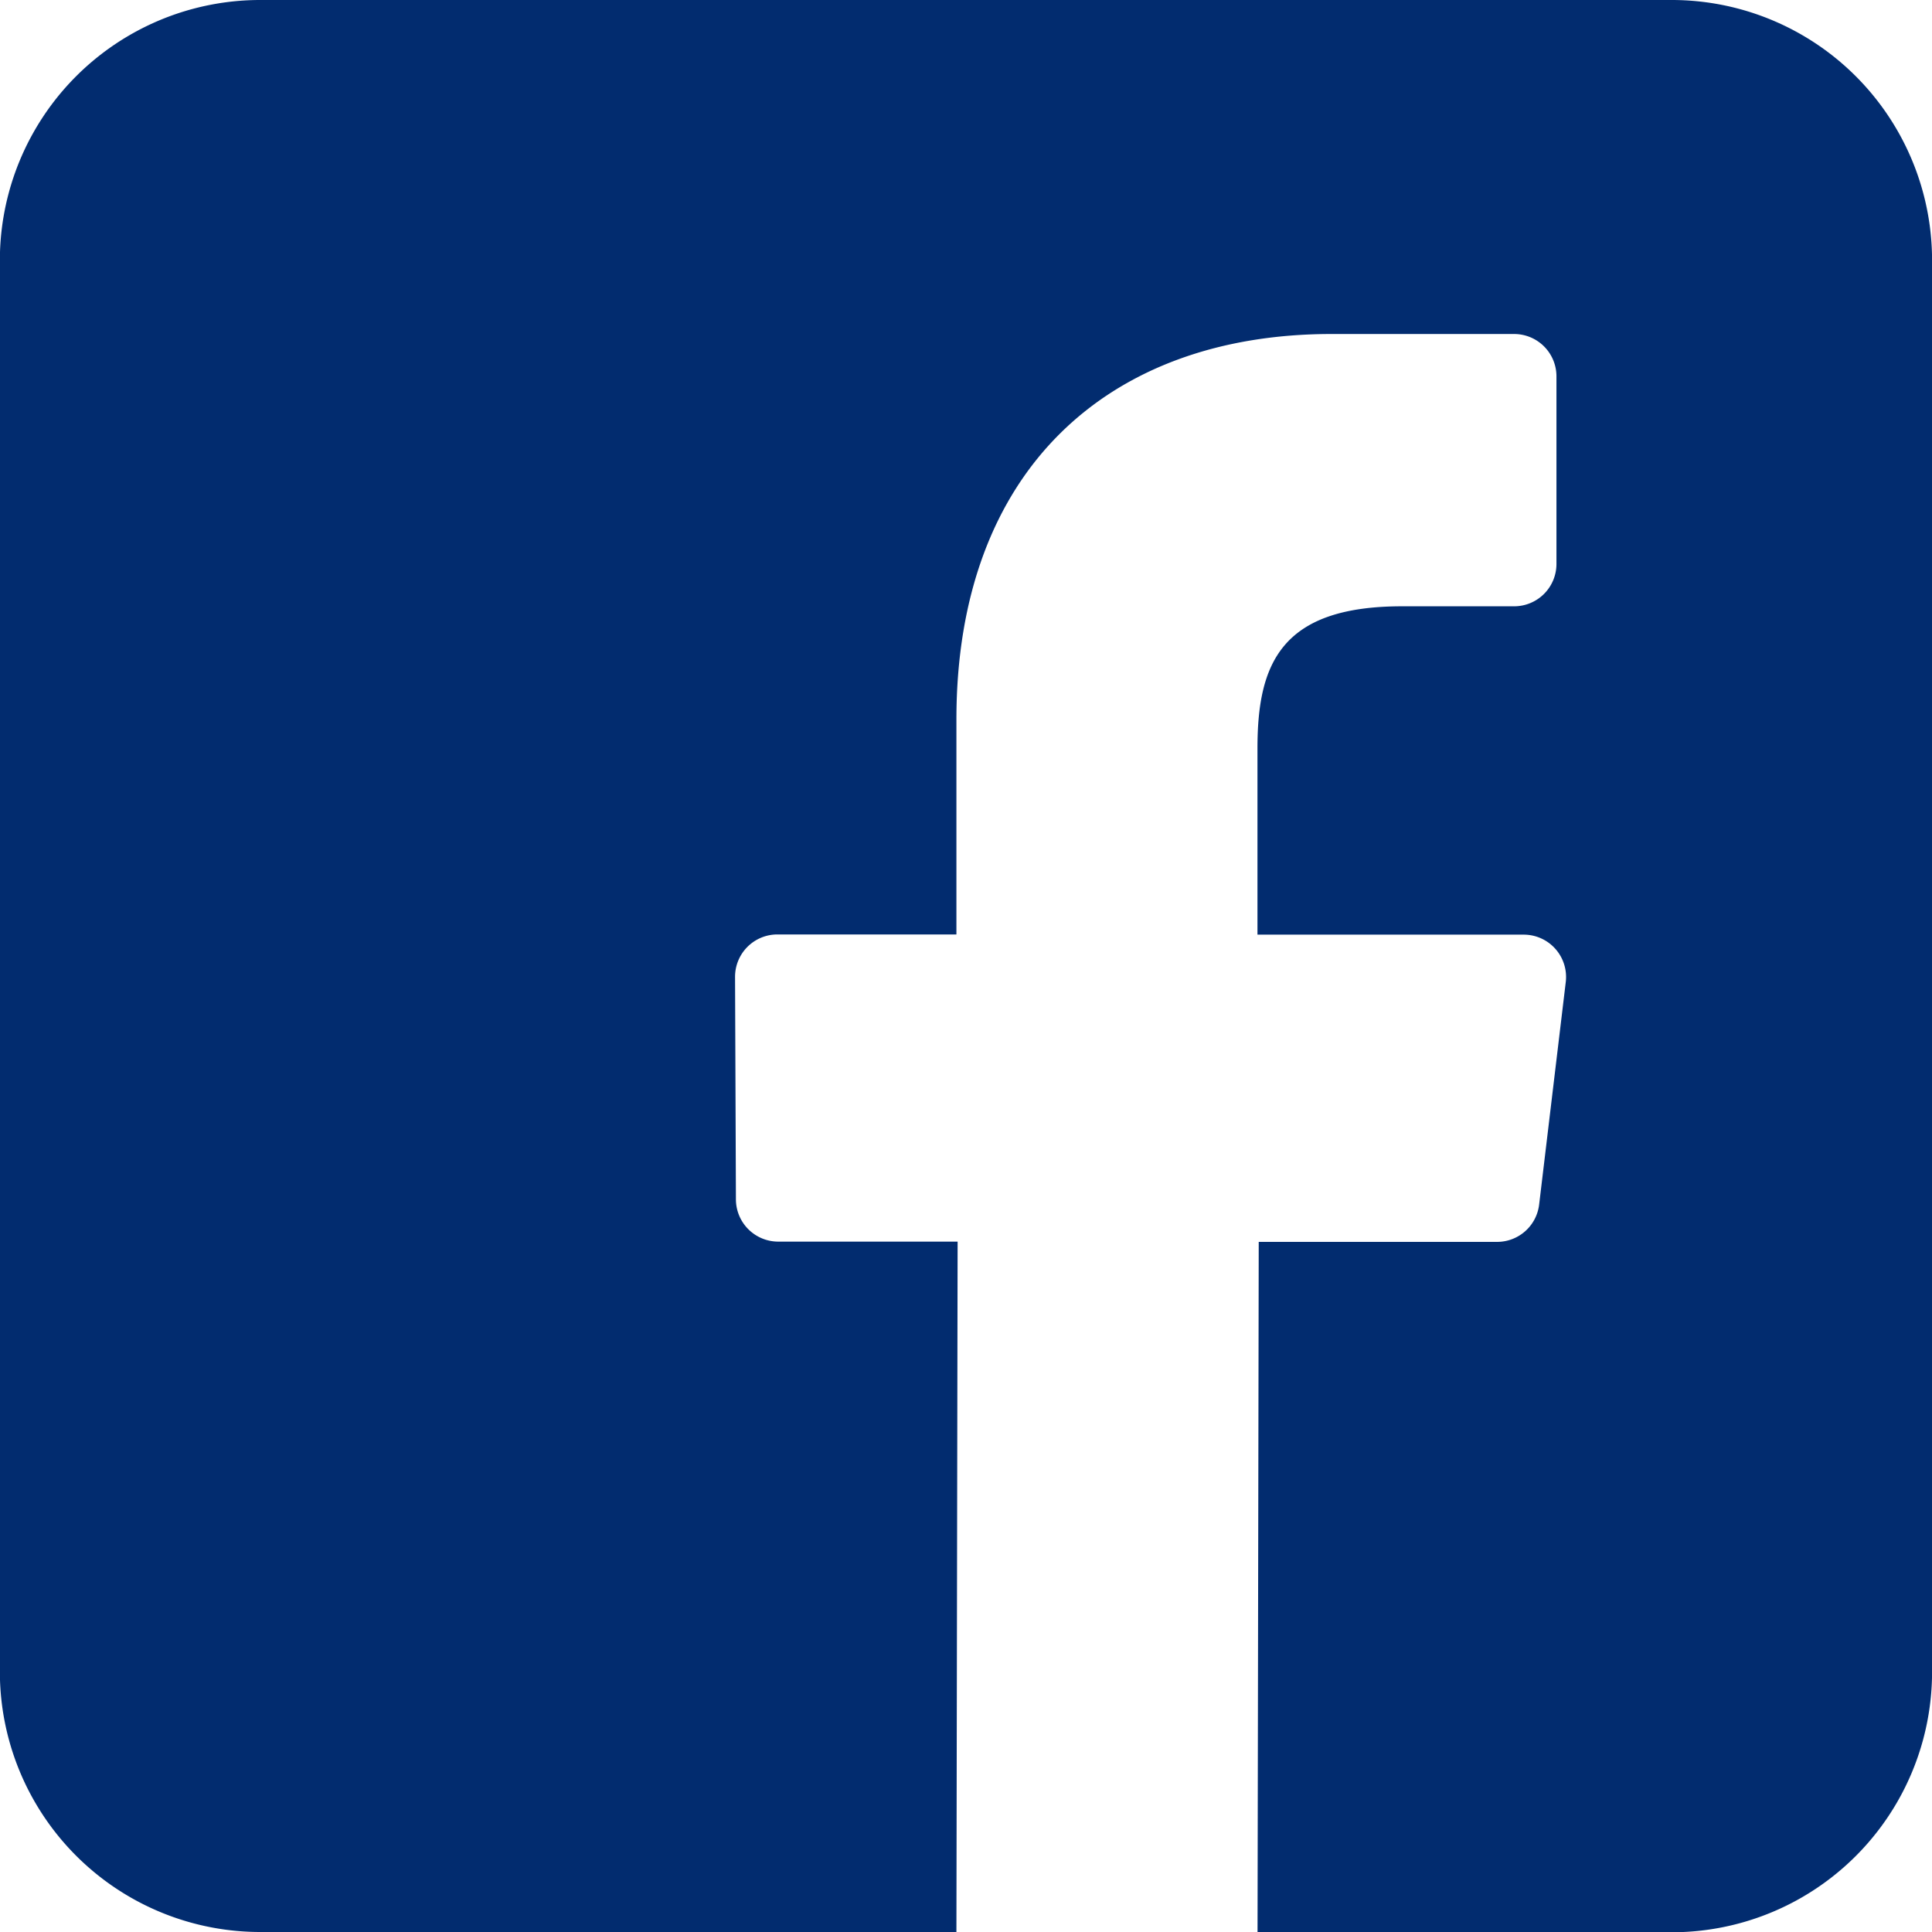
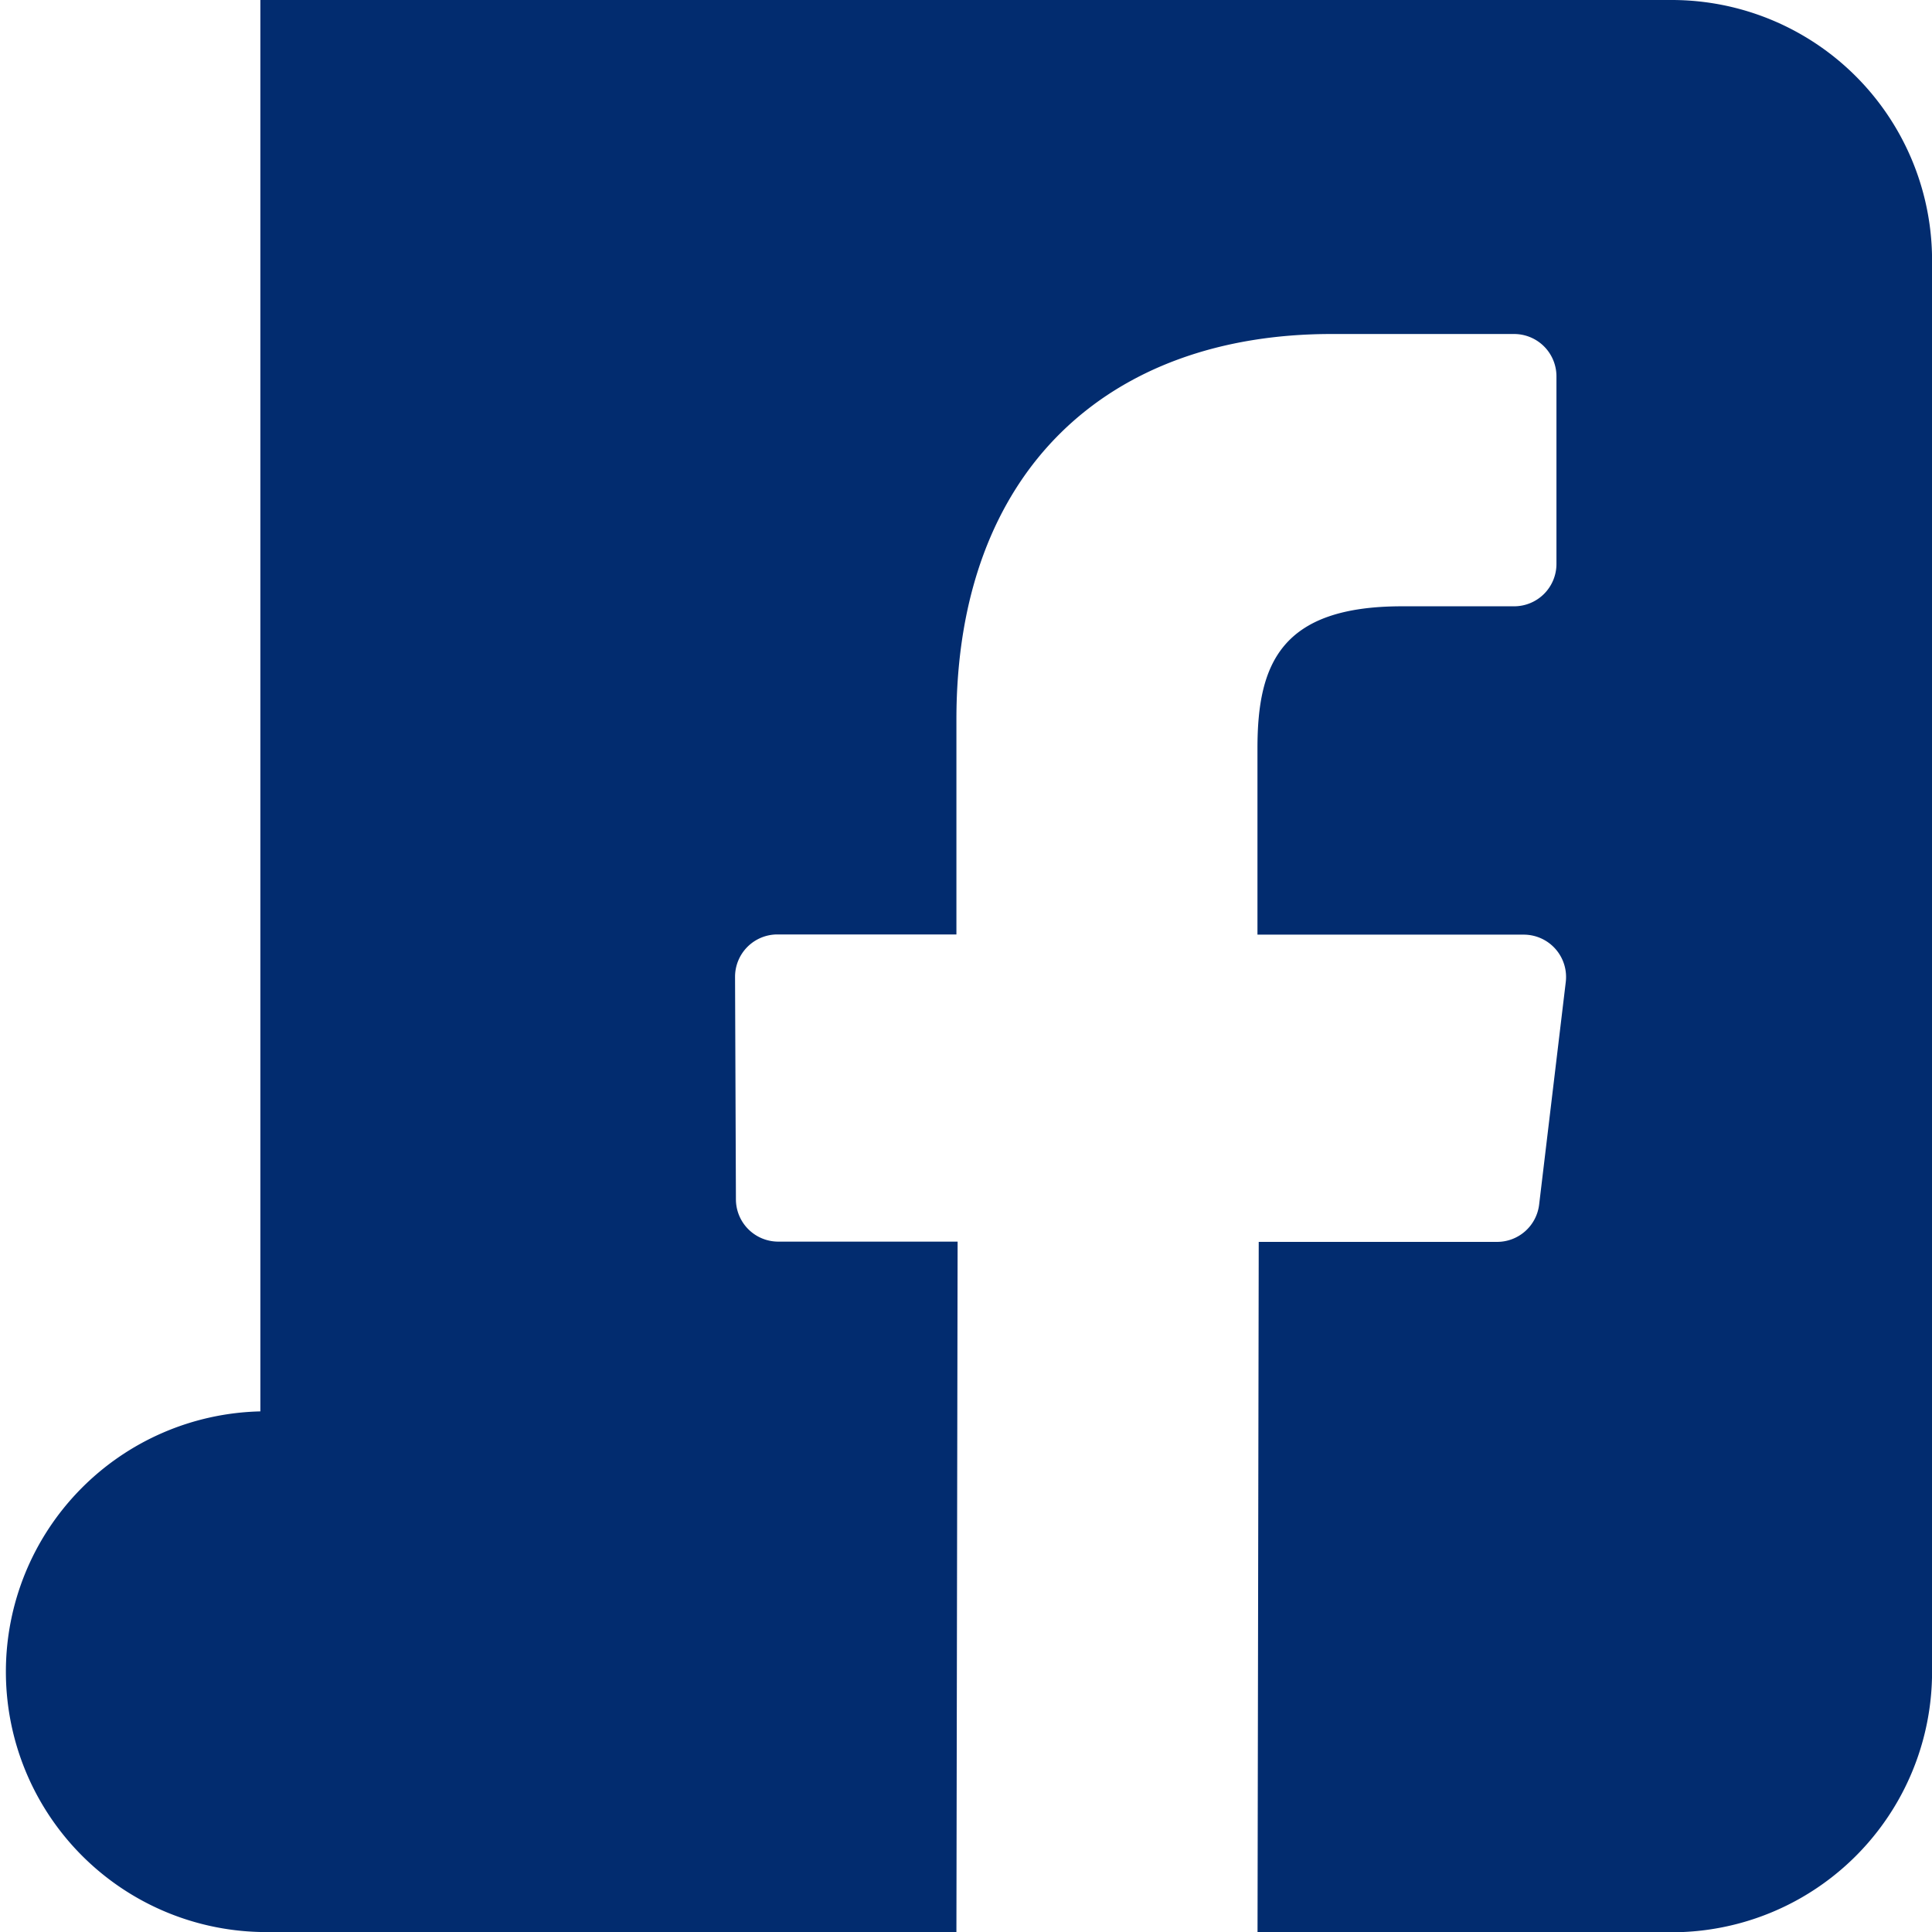
<svg xmlns="http://www.w3.org/2000/svg" width="29.02" height="29.021" viewBox="0 0 29.02 29.021">
-   <path id="facebook" d="M25.112,0H3.913A3.911,3.911,0,0,0,0,3.911v21.2A3.911,3.911,0,0,0,3.913,29.02H14.368l.018-10.37H11.692a.636.636,0,0,1-.636-.633l-.013-3.343a.636.636,0,0,1,.636-.638h2.689v-3.23c0-3.748,2.289-5.789,5.633-5.789h2.744a.636.636,0,0,1,.636.636V8.471a.636.636,0,0,1-.635.636H21.061c-1.818,0-2.171.864-2.171,2.132v2.8h4a.636.636,0,0,1,.631.711l-.4,3.343a.636.636,0,0,1-.631.561H18.909l-.018,10.37h6.221a3.911,3.911,0,0,0,3.911-3.911V3.911A3.911,3.911,0,0,0,25.112,0Z" transform="translate(-0.002)" fill="#022c6f" />
+   <path id="facebook" d="M25.112,0H3.913v21.2A3.911,3.911,0,0,0,3.913,29.02H14.368l.018-10.37H11.692a.636.636,0,0,1-.636-.633l-.013-3.343a.636.636,0,0,1,.636-.638h2.689v-3.23c0-3.748,2.289-5.789,5.633-5.789h2.744a.636.636,0,0,1,.636.636V8.471a.636.636,0,0,1-.635.636H21.061c-1.818,0-2.171.864-2.171,2.132v2.8h4a.636.636,0,0,1,.631.711l-.4,3.343a.636.636,0,0,1-.631.561H18.909l-.018,10.37h6.221a3.911,3.911,0,0,0,3.911-3.911V3.911A3.911,3.911,0,0,0,25.112,0Z" transform="translate(-0.002)" fill="#022c6f" />
</svg>